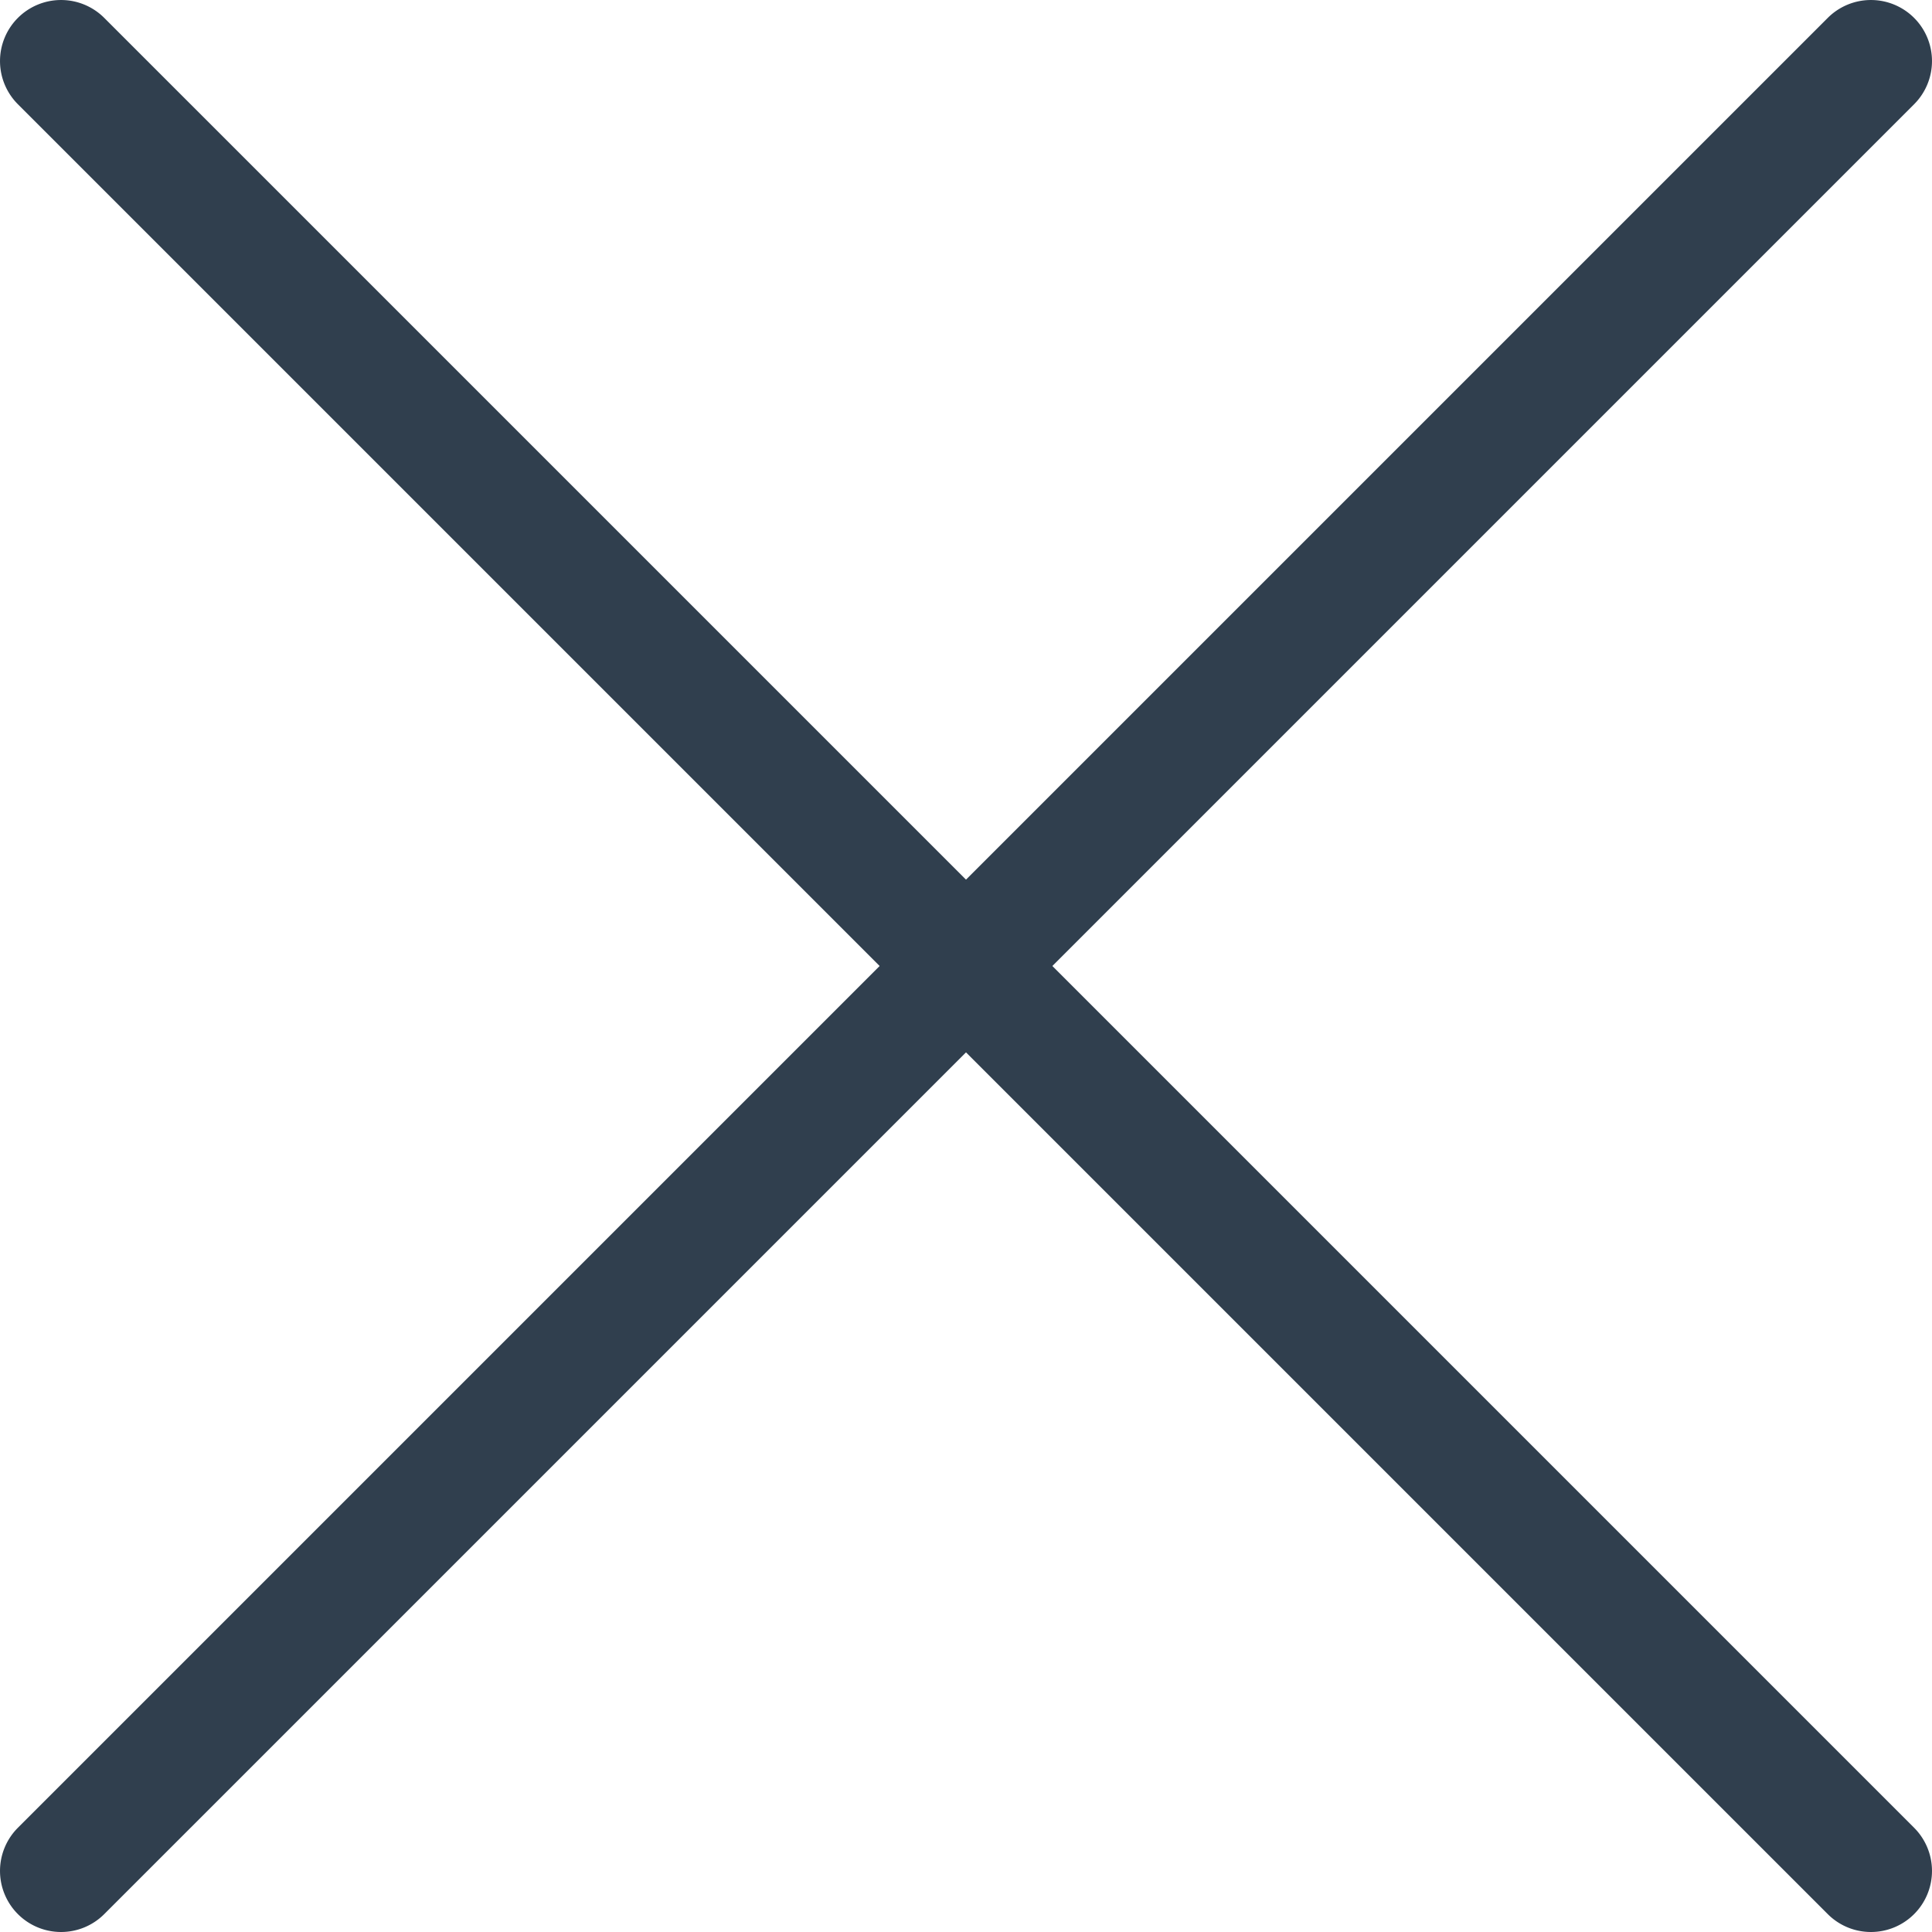
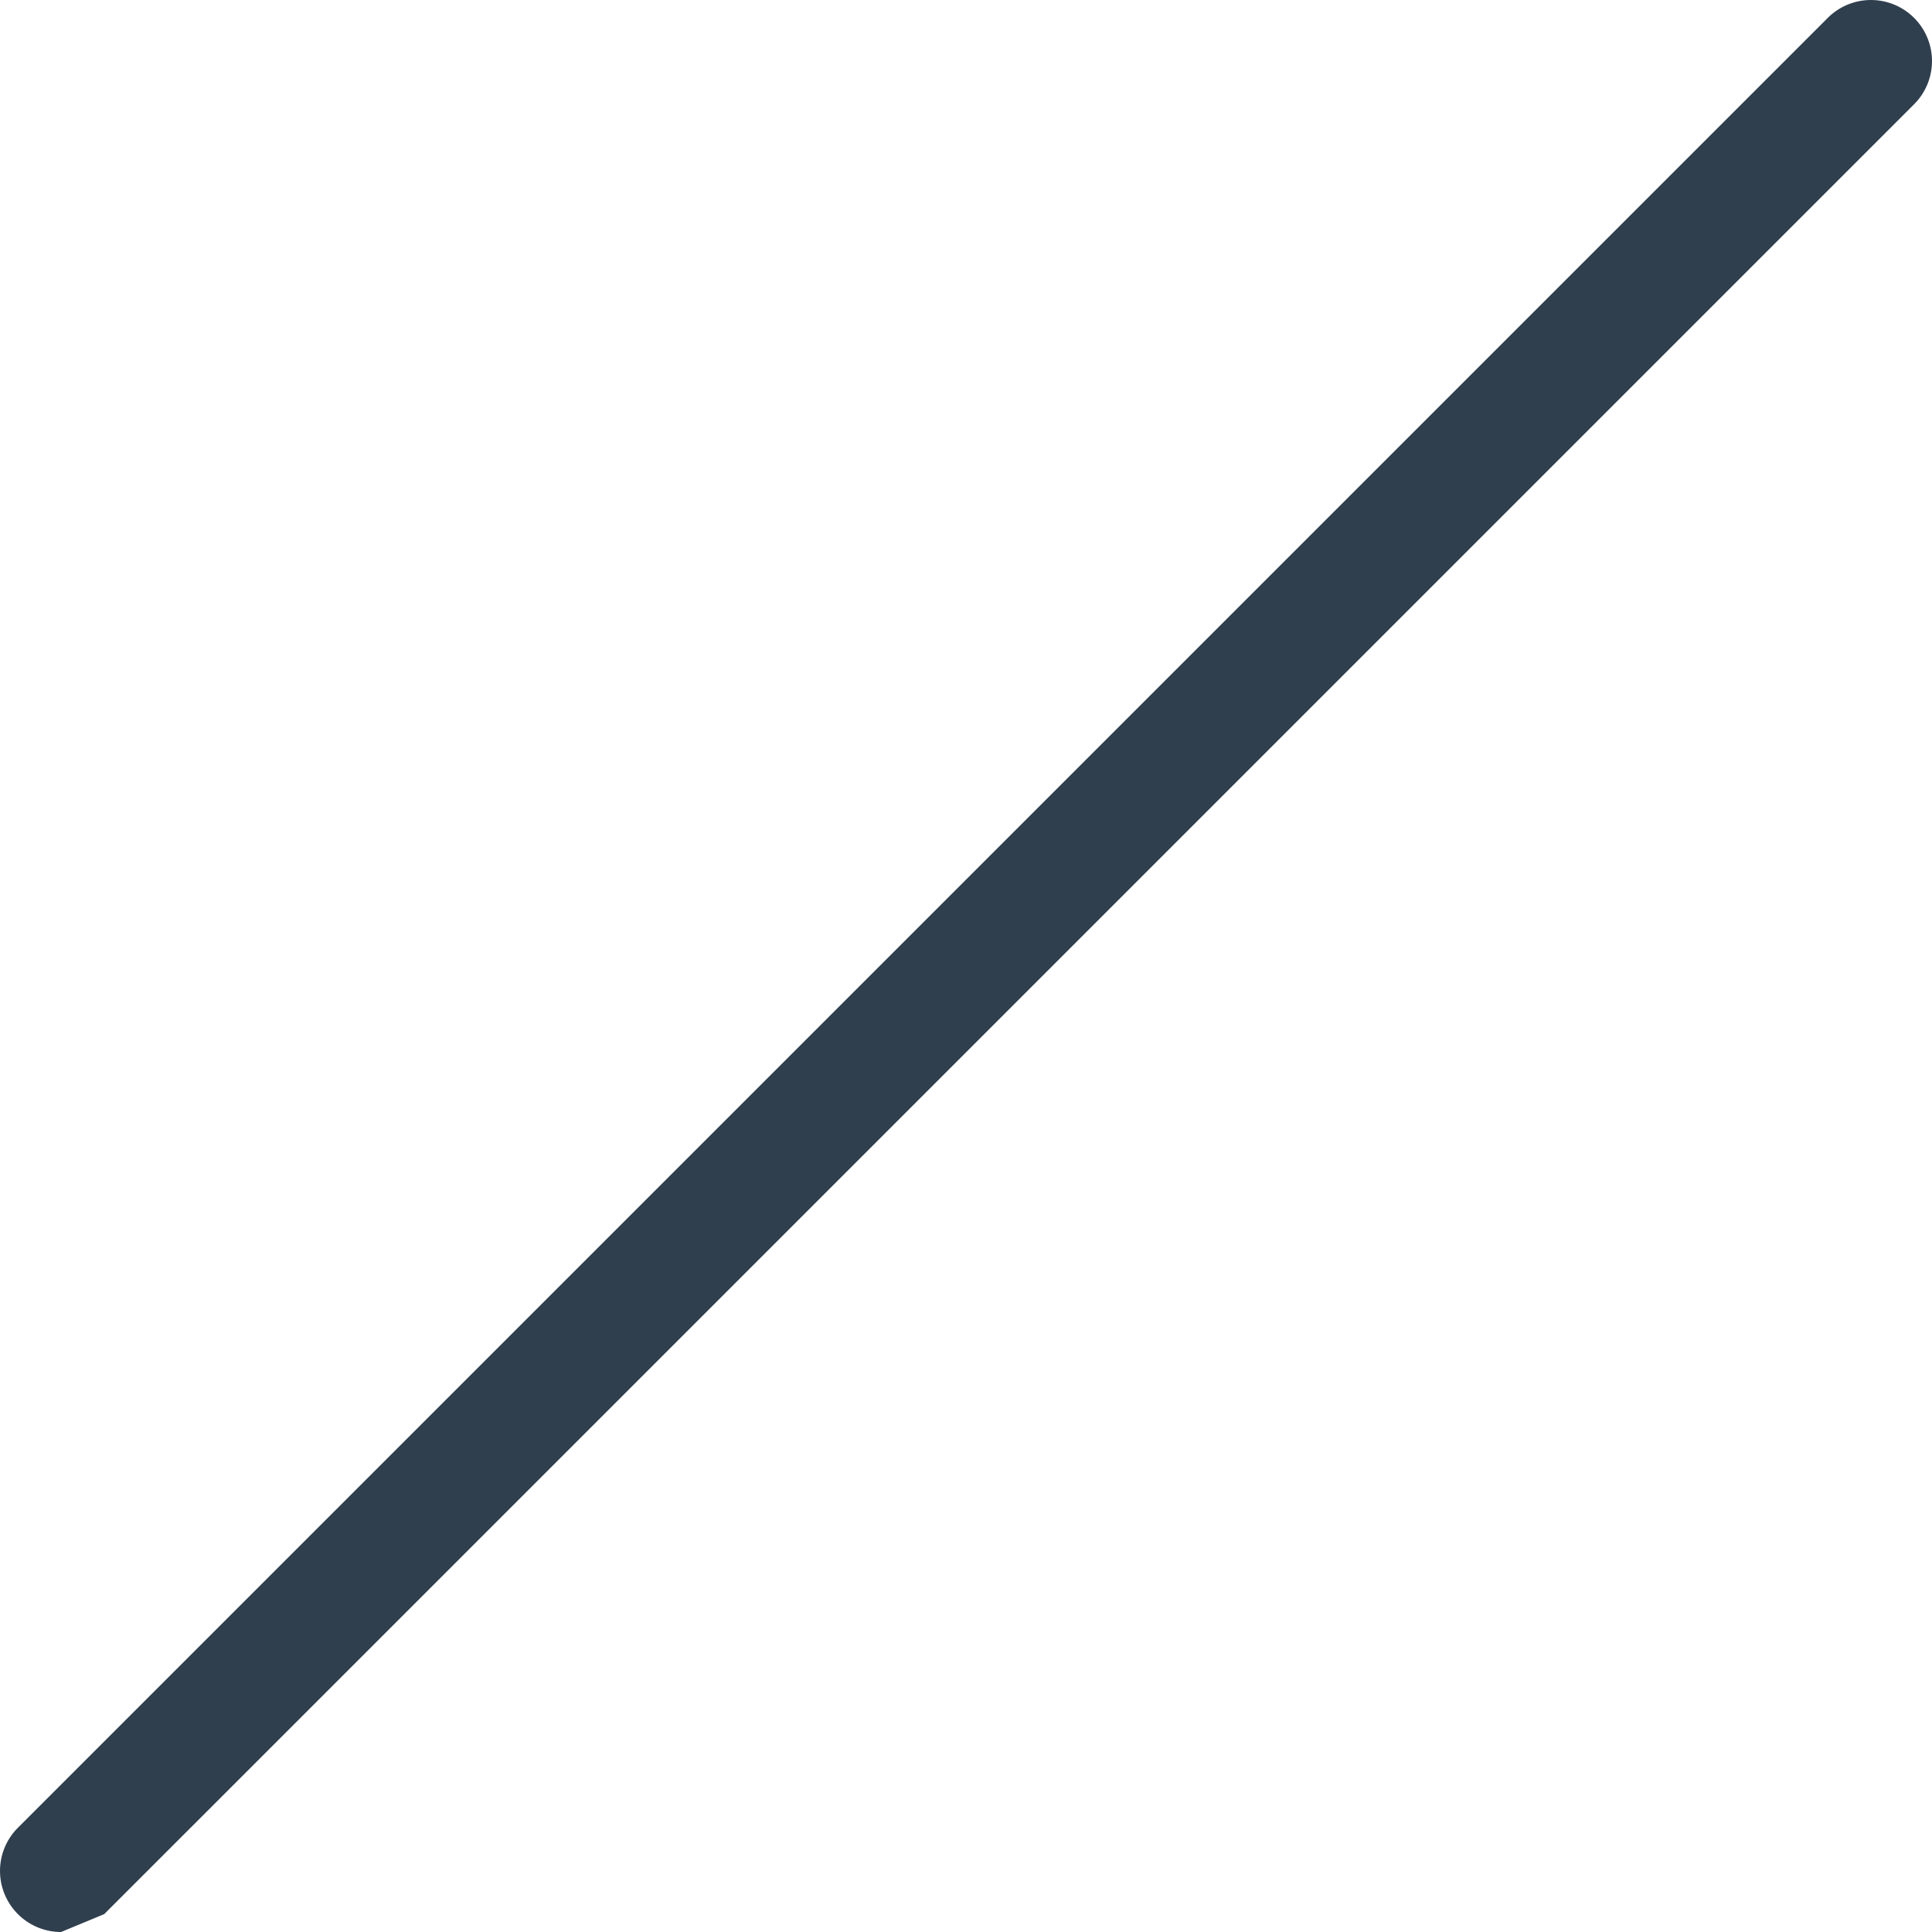
<svg xmlns="http://www.w3.org/2000/svg" width="31.637" height="31.637" viewBox="0 0 31.637 31.637">
  <g transform="translate(-1811.182 -57.182)">
-     <path d="M0,30.637a1,1,0,0,1-.707-.293,1,1,0,0,1,0-1.414L28.93-.707a1,1,0,0,1,1.414,0,1,1,0,0,1,0,1.414L.707,30.344A1,1,0,0,1,0,30.637Z" transform="translate(1812.182 58.182)" fill="#303f4e" />
-     <path d="M29.637,30.637a1,1,0,0,1-.707-.293L-.707.707a1,1,0,0,1,0-1.414,1,1,0,0,1,1.414,0L30.344,28.93a1,1,0,0,1-.707,1.707Z" transform="translate(1812.182 58.182)" fill="#303f4e" />
+     <path d="M0,30.637a1,1,0,0,1-.707-.293,1,1,0,0,1,0-1.414L28.93-.707a1,1,0,0,1,1.414,0,1,1,0,0,1,0,1.414L.707,30.344Z" transform="translate(1812.182 58.182)" fill="#303f4e" />
  </g>
</svg>